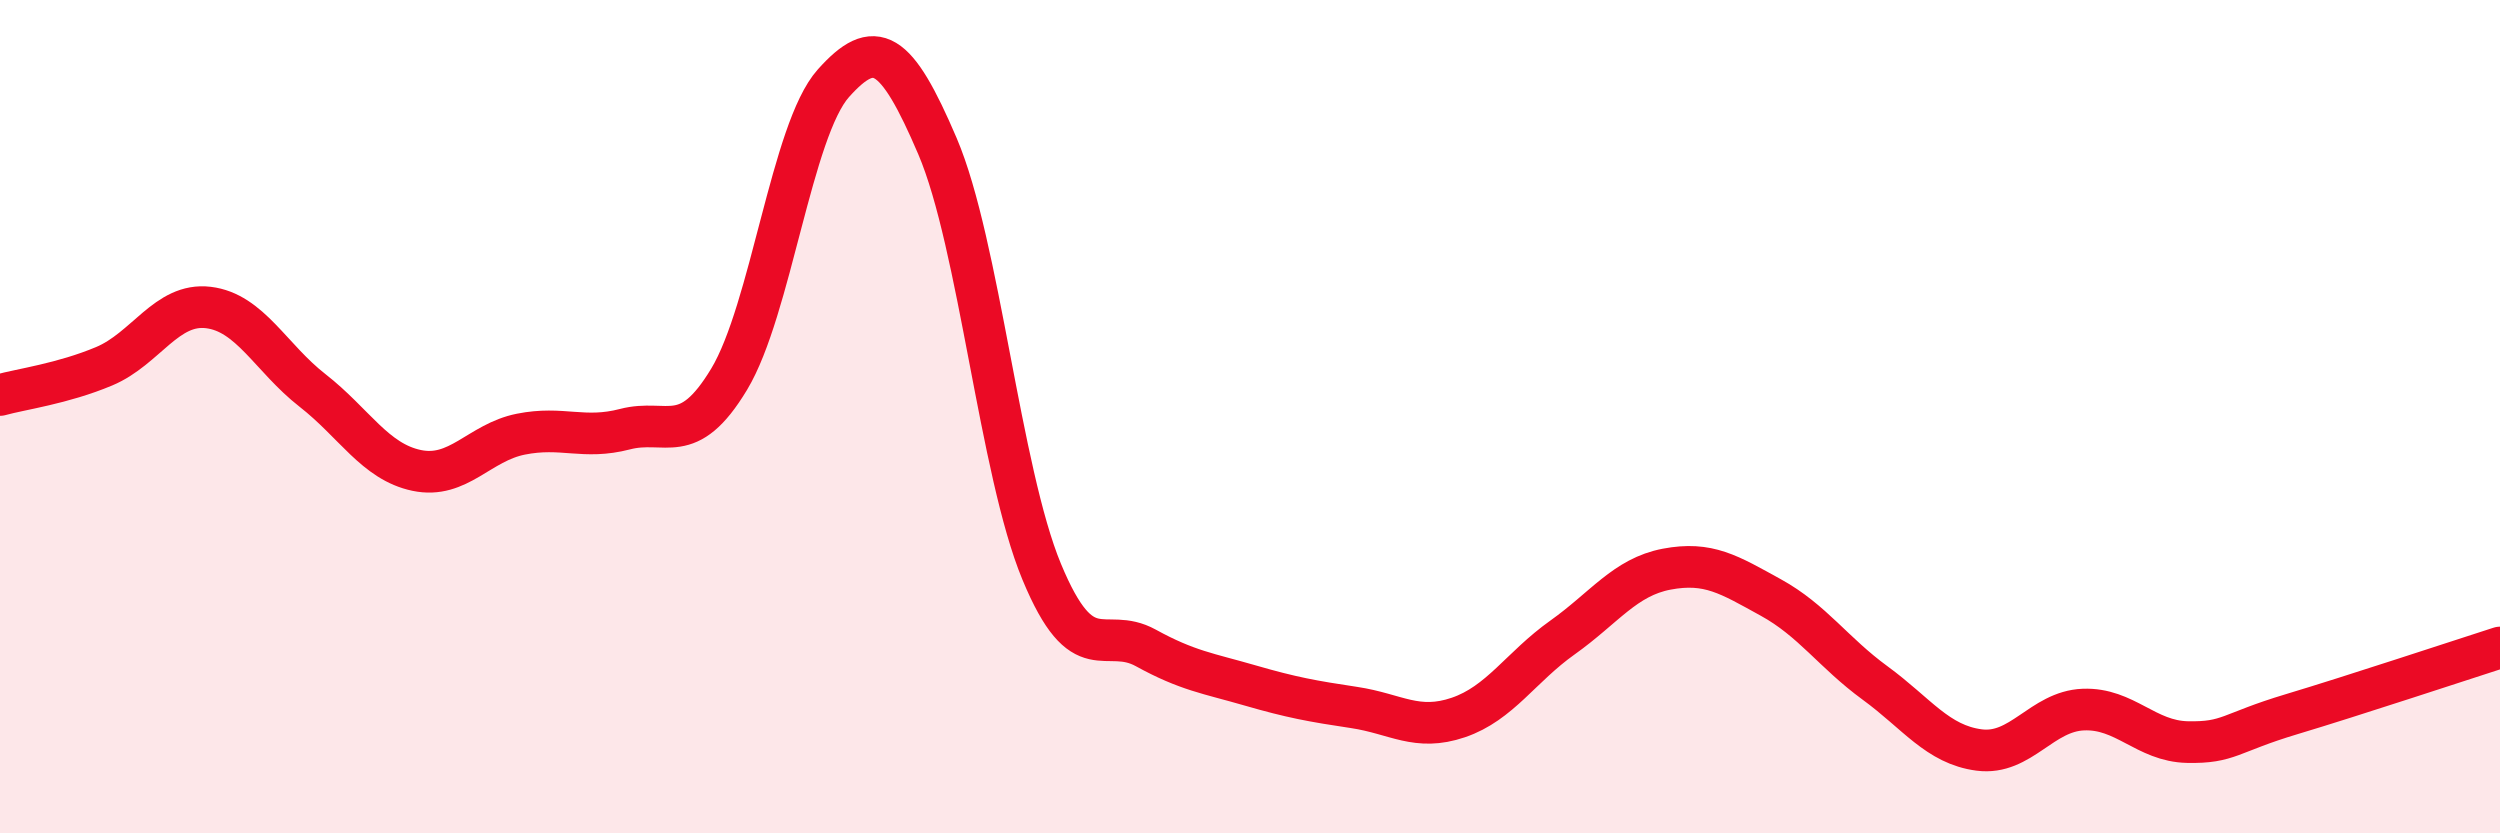
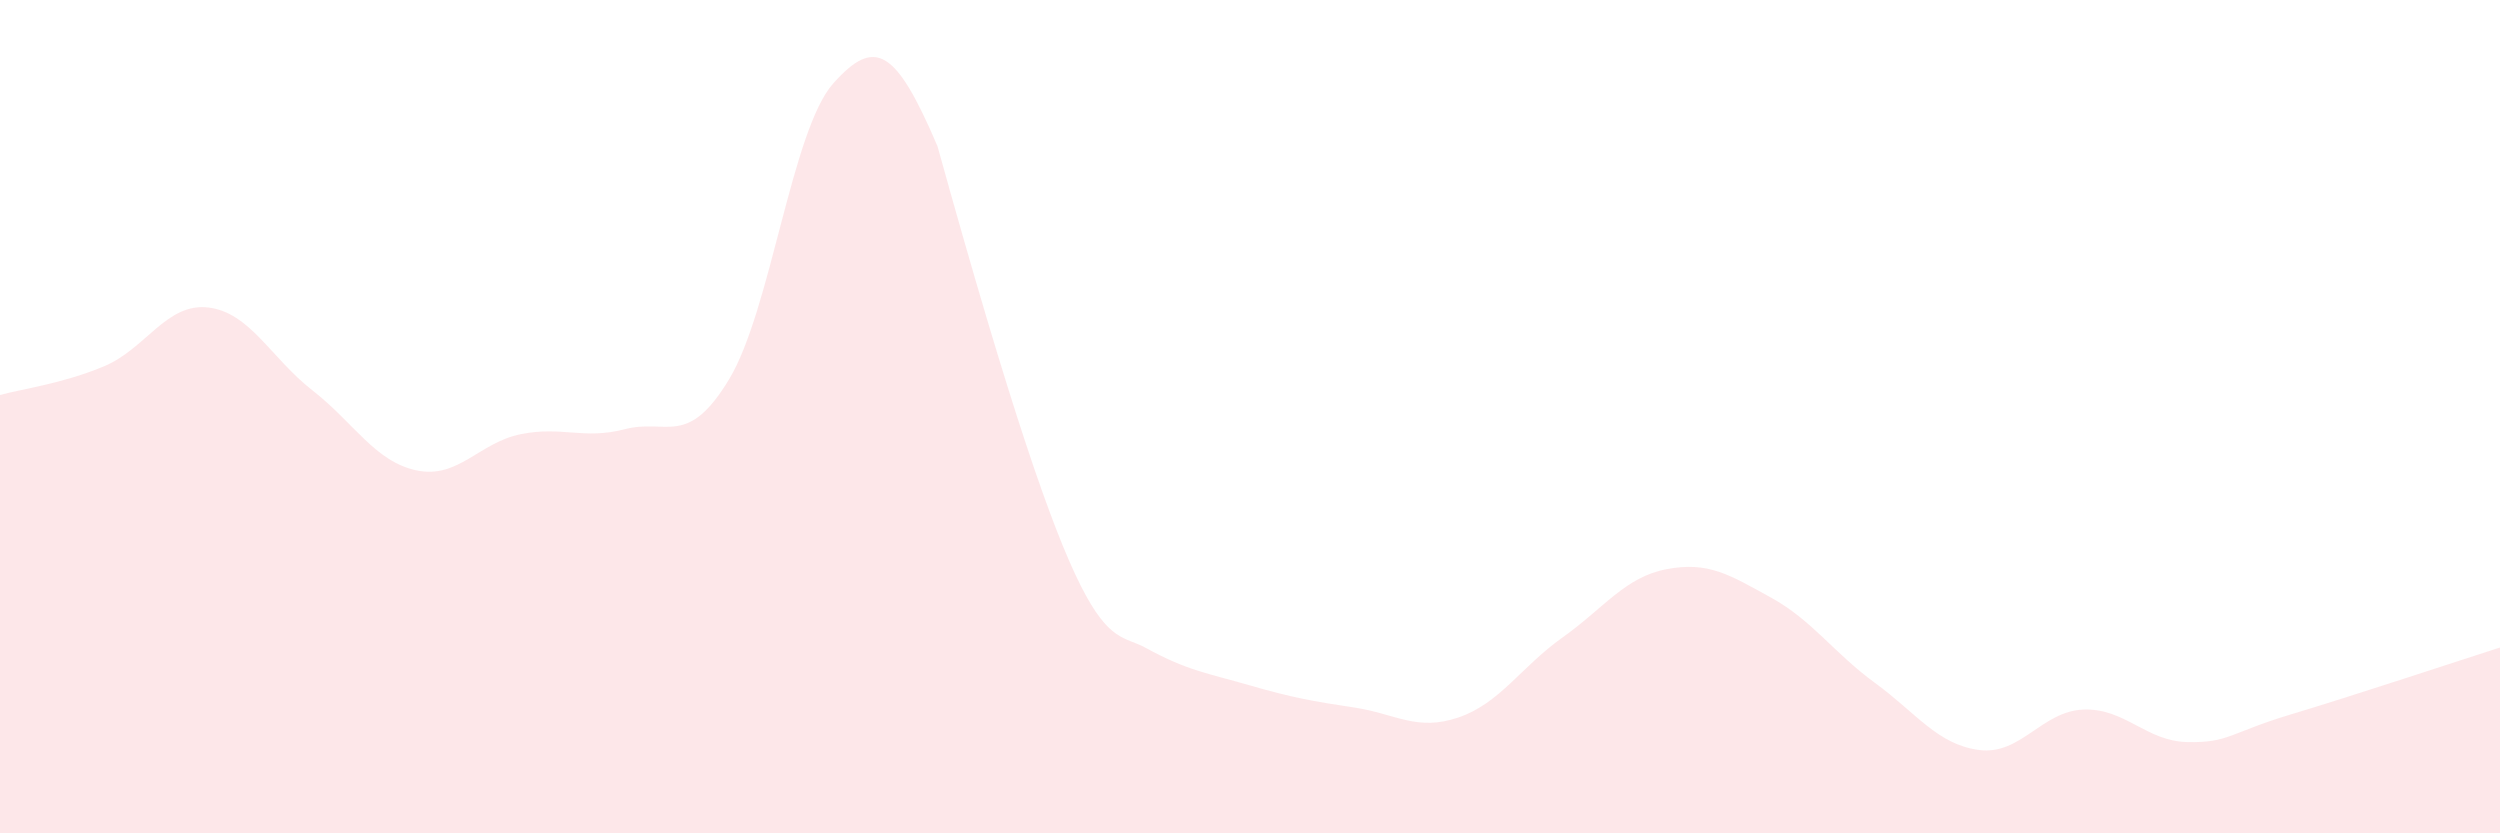
<svg xmlns="http://www.w3.org/2000/svg" width="60" height="20" viewBox="0 0 60 20">
-   <path d="M 0,9.48 C 0.5,9.34 1.5,9.21 2.5,8.79 C 3.5,8.37 4,7.26 5,7.38 C 6,7.5 6.5,8.59 7.5,9.37 C 8.5,10.15 9,11.08 10,11.29 C 11,11.5 11.5,10.62 12.5,10.42 C 13.5,10.22 14,10.56 15,10.3 C 16,10.04 16.5,10.76 17.5,9.1 C 18.5,7.44 19,3.12 20,2 C 21,0.88 21.5,1.17 22.5,3.51 C 23.5,5.85 24,11.31 25,13.72 C 26,16.13 26.5,15 27.5,15.55 C 28.5,16.1 29,16.16 30,16.45 C 31,16.74 31.5,16.83 32.5,16.98 C 33.5,17.13 34,17.56 35,17.22 C 36,16.88 36.5,16.01 37.5,15.3 C 38.5,14.59 39,13.85 40,13.66 C 41,13.47 41.5,13.79 42.5,14.34 C 43.5,14.89 44,15.66 45,16.39 C 46,17.12 46.5,17.87 47.5,18 C 48.5,18.13 49,17.07 50,17.03 C 51,16.99 51.5,17.79 52.5,17.81 C 53.5,17.83 53.5,17.59 55,17.14 C 56.5,16.69 59,15.86 60,15.54L60 20L0 20Z" fill="#EB0A25" opacity="0.1" stroke-linecap="round" stroke-linejoin="round" />
-   <path d="M 0,9.48 C 0.5,9.34 1.5,9.21 2.5,8.79 C 3.5,8.37 4,7.26 5,7.38 C 6,7.5 6.5,8.59 7.5,9.37 C 8.5,10.15 9,11.08 10,11.29 C 11,11.5 11.5,10.62 12.5,10.42 C 13.5,10.22 14,10.56 15,10.3 C 16,10.04 16.5,10.76 17.5,9.1 C 18.5,7.44 19,3.12 20,2 C 21,0.88 21.5,1.17 22.5,3.51 C 23.5,5.85 24,11.31 25,13.72 C 26,16.13 26.5,15 27.5,15.55 C 28.5,16.1 29,16.16 30,16.45 C 31,16.74 31.5,16.83 32.5,16.98 C 33.5,17.13 34,17.56 35,17.22 C 36,16.88 36.5,16.01 37.5,15.3 C 38.5,14.59 39,13.85 40,13.66 C 41,13.47 41.5,13.79 42.5,14.34 C 43.5,14.89 44,15.66 45,16.39 C 46,17.12 46.5,17.87 47.5,18 C 48.5,18.13 49,17.07 50,17.03 C 51,16.99 51.5,17.79 52.5,17.81 C 53.5,17.83 53.5,17.59 55,17.14 C 56.5,16.69 59,15.86 60,15.54" stroke="#EB0A25" stroke-width="1" fill="none" stroke-linecap="round" stroke-linejoin="round" />
+   <path d="M 0,9.48 C 0.5,9.34 1.5,9.21 2.5,8.79 C 3.5,8.37 4,7.26 5,7.38 C 6,7.5 6.5,8.59 7.5,9.37 C 8.5,10.15 9,11.08 10,11.29 C 11,11.5 11.5,10.62 12.5,10.42 C 13.5,10.22 14,10.56 15,10.3 C 16,10.04 16.5,10.76 17.5,9.1 C 18.5,7.44 19,3.12 20,2 C 21,0.88 21.5,1.17 22.5,3.51 C 26,16.13 26.5,15 27.5,15.55 C 28.5,16.1 29,16.16 30,16.45 C 31,16.74 31.5,16.83 32.5,16.98 C 33.5,17.13 34,17.56 35,17.22 C 36,16.88 36.5,16.01 37.5,15.3 C 38.5,14.59 39,13.85 40,13.66 C 41,13.47 41.5,13.79 42.5,14.34 C 43.5,14.89 44,15.66 45,16.39 C 46,17.12 46.5,17.87 47.5,18 C 48.5,18.13 49,17.07 50,17.03 C 51,16.99 51.5,17.79 52.5,17.81 C 53.5,17.83 53.5,17.59 55,17.14 C 56.5,16.69 59,15.86 60,15.54L60 20L0 20Z" fill="#EB0A25" opacity="0.1" stroke-linecap="round" stroke-linejoin="round" />
</svg>